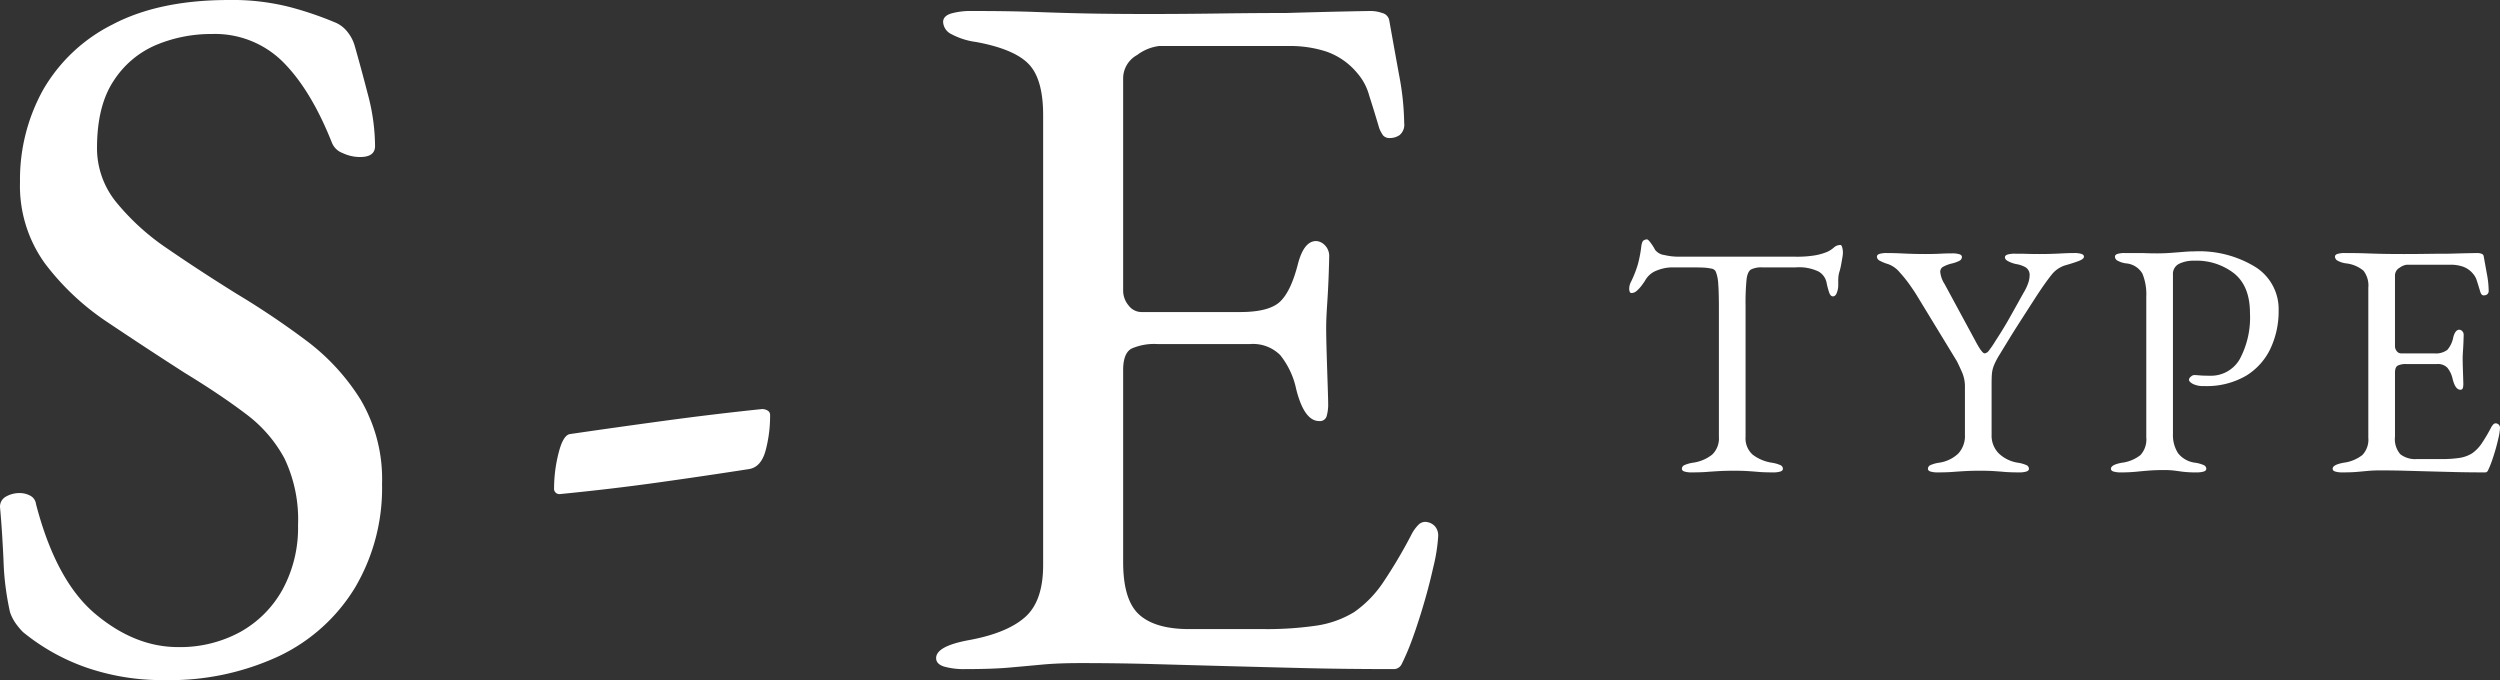
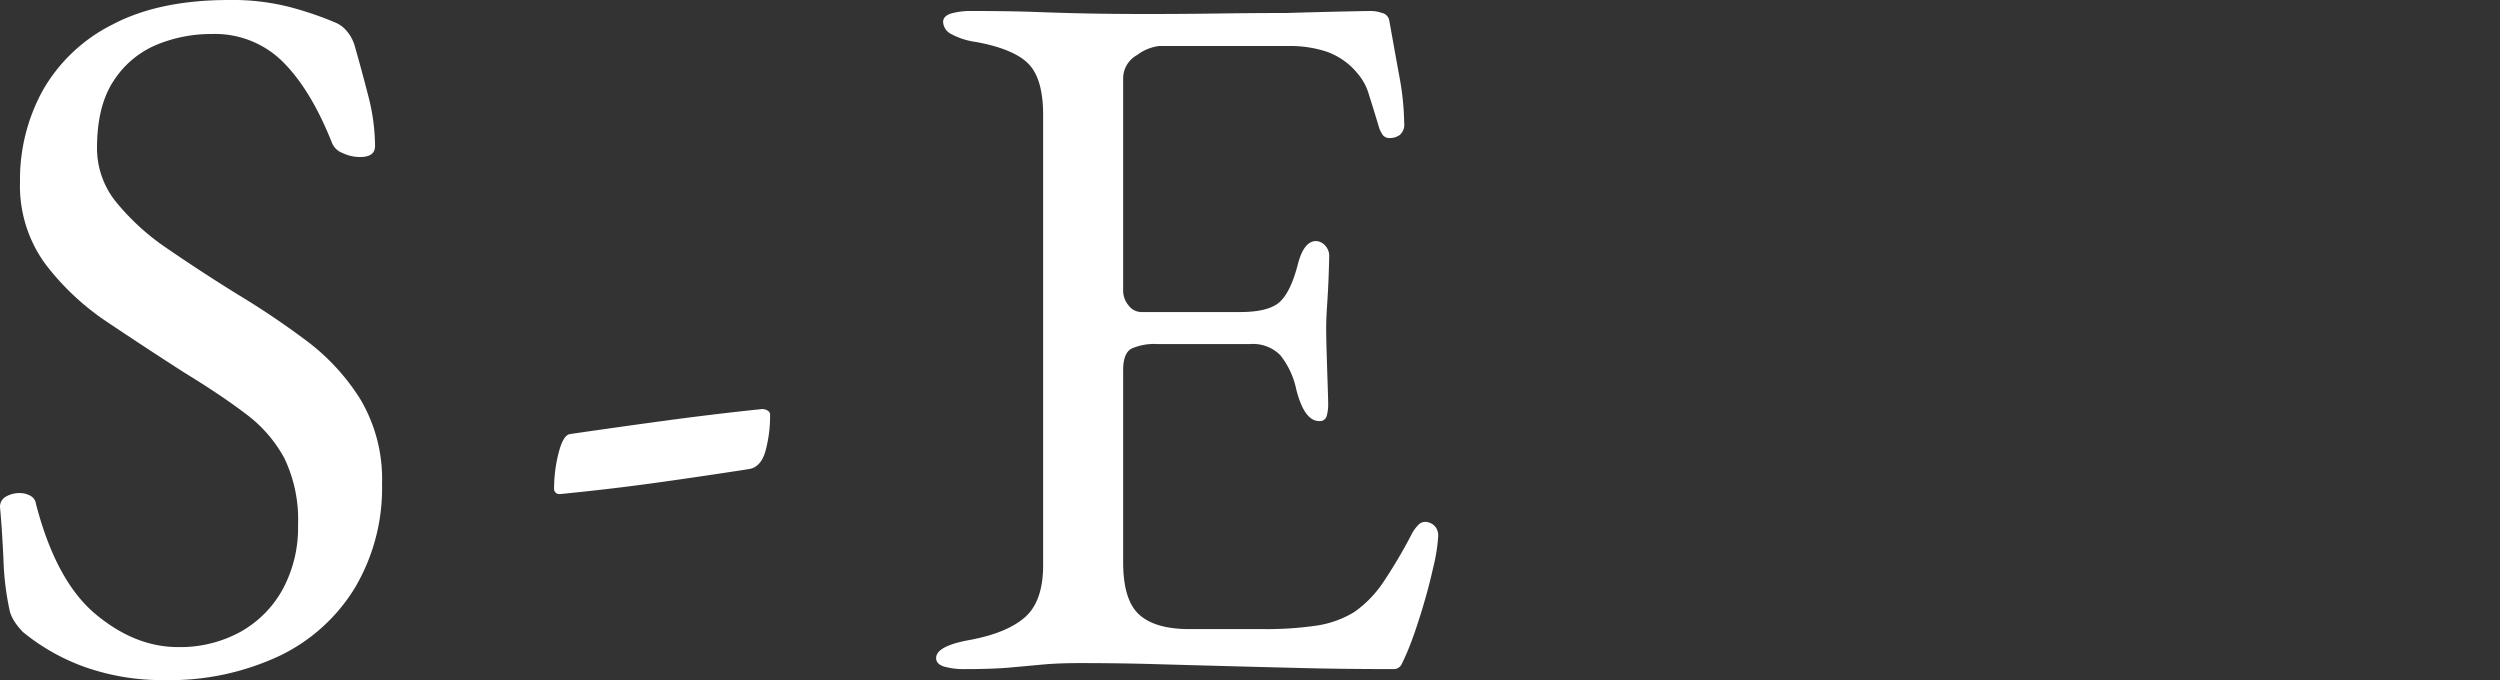
<svg xmlns="http://www.w3.org/2000/svg" width="374.95" height="102" viewBox="0 0 374.95 102">
  <rect x="0" y="0" width="374.95" height="102" fill="#333333" stroke="none" />
  <g id="type_SVG_" data-name="type(SVG)" transform="translate(-6 -51.4)">
    <path id="パス_48831" data-name="パス 48831" d="M30.6,2.4A34.778,34.778,0,0,1,18.975.525,31.188,31.188,0,0,1,9.45-4.8,10.065,10.065,0,0,1,8.325-6.15,6.374,6.374,0,0,1,7.5-7.8a41.112,41.112,0,0,1-.975-7.8Q6.3-20.4,6-23.55a1.709,1.709,0,0,1,.9-1.575A4.092,4.092,0,0,1,9-25.65a3.328,3.328,0,0,1,1.5.375A1.634,1.634,0,0,1,11.4-24q3,11.55,8.925,16.5T32.7-2.55A18.828,18.828,0,0,0,42-4.8a16.283,16.283,0,0,0,6.375-6.375A19.379,19.379,0,0,0,50.7-20.85a21.3,21.3,0,0,0-2.025-9.975A20.287,20.287,0,0,0,42.9-37.5q-3.75-2.85-9.15-6.15Q27.9-47.4,22.2-51.225a38.2,38.2,0,0,1-9.45-8.85A19.861,19.861,0,0,1,9-72.3a27.715,27.715,0,0,1,3.45-13.8,24.827,24.827,0,0,1,10.425-9.825Q29.85-99.6,40.35-99.6a34.646,34.646,0,0,1,9.375,1.125A51.246,51.246,0,0,1,56.1-96.3a4.59,4.59,0,0,1,2.025,1.5,5.961,5.961,0,0,1,1.125,2.25q.9,3.15,1.95,7.2a30.529,30.529,0,0,1,1.05,7.65q0,1.65-2.25,1.65a6.1,6.1,0,0,1-2.625-.6,2.738,2.738,0,0,1-1.575-1.5Q52.65-86.1,48.45-90.3A14.431,14.431,0,0,0,37.8-94.5a21.334,21.334,0,0,0-8.4,1.65,14.142,14.142,0,0,0-6.375,5.4Q20.55-83.7,20.55-77.4a12.809,12.809,0,0,0,2.925,8.175A35.375,35.375,0,0,0,31.2-62.25q4.8,3.3,10.35,6.75a122.908,122.908,0,0,1,10.275,6.9,32.551,32.551,0,0,1,8.25,8.925A23.517,23.517,0,0,1,63.3-27a29.336,29.336,0,0,1-4.05,15.525A26.766,26.766,0,0,1,47.85-1.2,38.8,38.8,0,0,1,30.6,2.4ZM90-25.5a.8.8,0,0,1-.9-.9,21.611,21.611,0,0,1,.675-5.25q.675-2.7,1.725-2.85,7.2-1.05,14.4-2.025t14.4-1.725a1.574,1.574,0,0,1,.825.225.737.737,0,0,1,.375.675,20.173,20.173,0,0,1-.675,5.325q-.675,2.475-2.475,2.775-6.75,1.05-13.725,2.025T90-25.5ZM150.75.75A10.84,10.84,0,0,1,147.6.375Q146.4,0,146.4-.9q0-1.8,4.95-2.7,5.7-1.05,8.4-3.45t2.7-7.8v-67.5q0-5.4-2.175-7.65T152.4-93.3a10.953,10.953,0,0,1-3.75-1.2,2.138,2.138,0,0,1-1.2-1.8q0-.9,1.2-1.275a10.84,10.84,0,0,1,3.15-.375q5.7,0,9.675.15t7.8.225q3.825.075,9.075.075,4.95,0,10.425-.075T198.9-97.65q5.1-.15,8.625-.225t4.125-.075a5.256,5.256,0,0,1,1.65.3,1.4,1.4,0,0,1,1.05,1.05q.75,4.2,1.5,8.325a40.653,40.653,0,0,1,.75,7.125,2.025,2.025,0,0,1-.675,1.8,2.527,2.527,0,0,1-1.425.45,1.275,1.275,0,0,1-1.05-.375,4.551,4.551,0,0,1-.6-1.125q-.75-2.55-1.5-4.875a8.432,8.432,0,0,0-1.8-3.375,10.5,10.5,0,0,0-4.65-3.225,17.435,17.435,0,0,0-5.4-.825H179.85a6.868,6.868,0,0,0-3.3,1.35,4,4,0,0,0-2.1,3.45v31.8a3.482,3.482,0,0,0,.825,2.325,2.419,2.419,0,0,0,1.875.975H192q4.35,0,6-1.575t2.7-5.775q.9-3.3,2.7-3.3a1.983,1.983,0,0,1,1.275.6,2.284,2.284,0,0,1,.675,1.8q0,.6-.075,2.7T205.05-54q-.15,2.25-.15,3.45,0,1.5.075,3.975t.15,4.725q.075,2.25.075,2.85a6.315,6.315,0,0,1-.225,1.8,1.038,1.038,0,0,1-1.125.75q-2.25,0-3.45-4.8a12.121,12.121,0,0,0-2.4-5.1A5.78,5.78,0,0,0,193.5-48H179.55a8.444,8.444,0,0,0-3.825.675q-1.275.675-1.275,3.225v28.8q0,5.7,2.4,7.875t7.5,2.175h11.1a51.209,51.209,0,0,0,8.025-.525A15.061,15.061,0,0,0,209.1-7.8a16.872,16.872,0,0,0,4.275-4.35,74.162,74.162,0,0,0,4.275-7.2,5.71,5.71,0,0,1,1.05-1.5,1.428,1.428,0,0,1,1.35-.45,2.058,2.058,0,0,1,1.2.675,2.117,2.117,0,0,1,.45,1.425,25.771,25.771,0,0,1-.75,4.725Q220.2-11.1,219.075-7.5T217.05-1.8q-.45,1.05-.825,1.8a1.312,1.312,0,0,1-1.275.75q-7.2,0-13.35-.15T189.9.3Q184.35.15,179.025,0T168-.15q-3.3,0-5.7.225t-4.95.45Q154.8.75,150.75.75Z" transform="translate(0 151)" fill="#fff" />
-     <path id="パス_48830" data-name="パス 48830" d="M10.7,50.25a3.613,3.613,0,0,1-1.05-.125q-.4-.125-.4-.425a.61.61,0,0,1,.4-.55,4.863,4.863,0,0,1,1.25-.35,5.991,5.991,0,0,0,2.9-1.225,3.368,3.368,0,0,0,1-2.675V25.5q0-2.3-.1-3.525a5.8,5.8,0,0,0-.325-1.725.814.814,0,0,0-.625-.55,8.31,8.31,0,0,0-1.475-.175Q11.5,19.5,10.2,19.5H7.85a6.289,6.289,0,0,0-2.375.475A3.3,3.3,0,0,0,3.75,21.45q-.15.25-.5.725A5.145,5.145,0,0,1,2.5,23a1.222,1.222,0,0,1-.8.35.275.275,0,0,1-.275-.2,1.274,1.274,0,0,1-.075-.45,2.219,2.219,0,0,1,.25-1,16.751,16.751,0,0,0,1.025-2.575A18.1,18.1,0,0,0,3.15,16.45q.1-.85.375-1A1.031,1.031,0,0,1,4,15.3q.2,0,.625.6a8.088,8.088,0,0,1,.625,1,2.089,2.089,0,0,0,1.375.75,9.358,9.358,0,0,0,2.125.25h17.6a16.483,16.483,0,0,0,2.85-.2,8.594,8.594,0,0,0,1.9-.55,4.128,4.128,0,0,0,.975-.65,1.372,1.372,0,0,1,.975-.35q.15,0,.25.375a3,3,0,0,1,.1.775,4.559,4.559,0,0,1-.075.7q-.075.45-.125.7a10.8,10.8,0,0,1-.275,1.3,5.337,5.337,0,0,0-.175.7,6.412,6.412,0,0,0-.05.95v.6a3.167,3.167,0,0,1-.2,1.025q-.2.575-.6.575-.35,0-.55-.55a11.523,11.523,0,0,1-.4-1.5,2.475,2.475,0,0,0-1.2-1.675,6.771,6.771,0,0,0-3.4-.625H21.3a3.549,3.549,0,0,0-1.65.3q-.55.3-.7,1.5a36.033,36.033,0,0,0-.15,3.95V44.9a3.284,3.284,0,0,0,1.05,2.675,6.29,6.29,0,0,0,2.9,1.225,4.863,4.863,0,0,1,1.25.35.61.61,0,0,1,.4.55q0,.3-.4.425a3.613,3.613,0,0,1-1.05.125q-1.35,0-2.225-.075T19.05,50.05Q18.25,50,17.1,50q-1.25,0-2.175.05t-1.9.125Q12.05,50.25,10.7,50.25Zm36.9,0a3.613,3.613,0,0,1-1.05-.125q-.4-.125-.4-.425a.61.61,0,0,1,.4-.55,4.863,4.863,0,0,1,1.25-.35,5.265,5.265,0,0,0,2.9-1.375,3.873,3.873,0,0,0,1-2.825V37.2a5.37,5.37,0,0,0-.525-2.175Q50.65,33.85,50.45,33.5L44.6,23.9q-.35-.6-1.1-1.675A19.2,19.2,0,0,0,41.875,20.2,3.972,3.972,0,0,0,40.15,19a6.089,6.089,0,0,1-1.225-.5.712.712,0,0,1-.425-.6q0-.3.4-.425a3.613,3.613,0,0,1,1.05-.125q1.15,0,2.65.075t3.2.075q1.15,0,2.175-.05T49.8,17.4a3.613,3.613,0,0,1,1.05.125q.4.125.4.425a.659.659,0,0,1-.4.575,5.064,5.064,0,0,1-1.25.425,5.515,5.515,0,0,0-1.15.45.848.848,0,0,0-.45.8,4.071,4.071,0,0,0,.65,1.8l4.6,8.5q1,1.9,1.4,1.9a.933.933,0,0,0,.65-.425,14.944,14.944,0,0,0,1-1.475q1.15-1.75,2.05-3.35T60.5,23.3a7.579,7.579,0,0,0,.7-1.475,3.619,3.619,0,0,0,.2-1.075,1.329,1.329,0,0,0-.675-1.3A4.294,4.294,0,0,0,59.35,19a4.615,4.615,0,0,1-1.075-.375Q57.7,18.35,57.7,18q0-.3.4-.425a3.614,3.614,0,0,1,1.05-.125q1.15,0,1.9.025t1.85.025q1.55,0,2.95-.075t2.25-.075a3.613,3.613,0,0,1,1.05.125q.4.125.4.425,0,.35-.8.65t-1.85.6a4.132,4.132,0,0,0-2.175,1.425Q63.85,21.65,62.5,23.7q-1,1.55-1.675,2.6t-1.25,1.95q-.575.9-1.175,1.875T56.95,32.5a10.922,10.922,0,0,0-.9,1.7,4.52,4.52,0,0,0-.3,1.225Q55.7,36,55.7,37v7.6a3.8,3.8,0,0,0,1.05,2.775,5.309,5.309,0,0,0,2.9,1.425,4.863,4.863,0,0,1,1.25.35.61.61,0,0,1,.4.55q0,.3-.4.425a3.613,3.613,0,0,1-1.05.125q-1.35,0-2.225-.075T55.95,50.05Q55.15,50,54,50q-1.25,0-2.175.05t-1.9.125Q48.95,50.25,47.6,50.25Zm27.45,0A3.613,3.613,0,0,1,74,50.125q-.4-.125-.4-.425,0-.6,1.65-.9a5.594,5.594,0,0,0,2.775-1.15A3.45,3.45,0,0,0,78.9,45V23.9a8.214,8.214,0,0,0-.575-3.45A3.138,3.138,0,0,0,75.85,18.9a3.651,3.651,0,0,1-1.25-.4.713.713,0,0,1-.4-.6q0-.3.4-.425a3.613,3.613,0,0,1,1.05-.125h2.025q.675,0,1.275.025t1.6.025q1,0,2.025-.075t1.925-.15q.9-.075,1.6-.075a16.106,16.106,0,0,1,9.175,2.35A7.475,7.475,0,0,1,98.75,26a13.151,13.151,0,0,1-1.2,5.625,9.544,9.544,0,0,1-3.675,4.125A11.738,11.738,0,0,1,87.55,37.3a3.467,3.467,0,0,1-1.675-.325q-.575-.325-.575-.625a.674.674,0,0,1,.275-.45.8.8,0,0,1,.525-.25q.25,0,.775.05t1.525.05a4.968,4.968,0,0,0,4.525-2.5,13.237,13.237,0,0,0,1.525-6.9q0-4-2.35-5.925a9.159,9.159,0,0,0-6-1.925,4.907,4.907,0,0,0-2.3.475,1.685,1.685,0,0,0-.9,1.625V44.45a5.058,5.058,0,0,0,.75,2.9,3.836,3.836,0,0,0,2.6,1.45,4.863,4.863,0,0,1,1.25.35.61.61,0,0,1,.4.55q0,.3-.4.425a3.613,3.613,0,0,1-1.05.125,16.251,16.251,0,0,1-2.075-.1q-.725-.1-1.3-.175A12.317,12.317,0,0,0,81.55,49.9q-1.25,0-2.225.075t-1.95.175A23.206,23.206,0,0,1,75.05,50.25Zm33.25,0a3.613,3.613,0,0,1-1.05-.125q-.4-.125-.4-.425,0-.6,1.65-.9a5.767,5.767,0,0,0,2.8-1.15,3.32,3.32,0,0,0,.9-2.6V22.55a3.614,3.614,0,0,0-.725-2.55,4.9,4.9,0,0,0-2.625-1.1,3.651,3.651,0,0,1-1.25-.4.713.713,0,0,1-.4-.6q0-.3.4-.425a3.613,3.613,0,0,1,1.05-.125q1.9,0,3.225.05t2.6.075q1.275.025,3.025.025,1.65,0,3.475-.025t3.375-.025q1.7-.05,2.875-.075t1.375-.025a1.752,1.752,0,0,1,.55.1.467.467,0,0,1,.35.35q.25,1.4.5,2.775a13.551,13.551,0,0,1,.25,2.375.675.675,0,0,1-.225.6.842.842,0,0,1-.475.15.425.425,0,0,1-.35-.125,1.517,1.517,0,0,1-.2-.375q-.25-.85-.5-1.625a2.811,2.811,0,0,0-.6-1.125,3.5,3.5,0,0,0-1.55-1.075,5.812,5.812,0,0,0-1.8-.275H118a2.289,2.289,0,0,0-1.1.45,1.333,1.333,0,0,0-.7,1.15V31.3a1.161,1.161,0,0,0,.275.775.806.806,0,0,0,.625.325h4.95a2.909,2.909,0,0,0,2-.525,4.051,4.051,0,0,0,.9-1.925q.3-1.1.9-1.1a.661.661,0,0,1,.425.2.761.761,0,0,1,.225.6q0,.2-.025.9T126.4,32q-.05.75-.05,1.15,0,.5.025,1.325t.05,1.575q.025.75.025.95a2.105,2.105,0,0,1-.075.6.346.346,0,0,1-.375.25q-.75,0-1.15-1.6a4.04,4.04,0,0,0-.8-1.7,1.927,1.927,0,0,0-1.5-.55H117.9a2.815,2.815,0,0,0-1.275.225q-.425.225-.425,1.075v9.6a3.455,3.455,0,0,0,.8,2.625,3.642,3.642,0,0,0,2.5.725h3.7a17.07,17.07,0,0,0,2.675-.175,5.02,5.02,0,0,0,1.875-.675,5.624,5.624,0,0,0,1.425-1.45,24.721,24.721,0,0,0,1.425-2.4,1.9,1.9,0,0,1,.35-.5.476.476,0,0,1,.45-.15.686.686,0,0,1,.4.225.706.706,0,0,1,.15.475,8.59,8.59,0,0,1-.25,1.575q-.25,1.125-.625,2.325t-.675,1.9q-.15.35-.275.6a.437.437,0,0,1-.425.25q-2.4,0-4.45-.05t-3.9-.1l-3.625-.1q-1.775-.05-3.675-.05-1.1,0-1.9.075t-1.65.15Q109.65,50.25,108.3,50.25Z" transform="translate(249 72)" fill="#fff" />
  </g>
</svg>